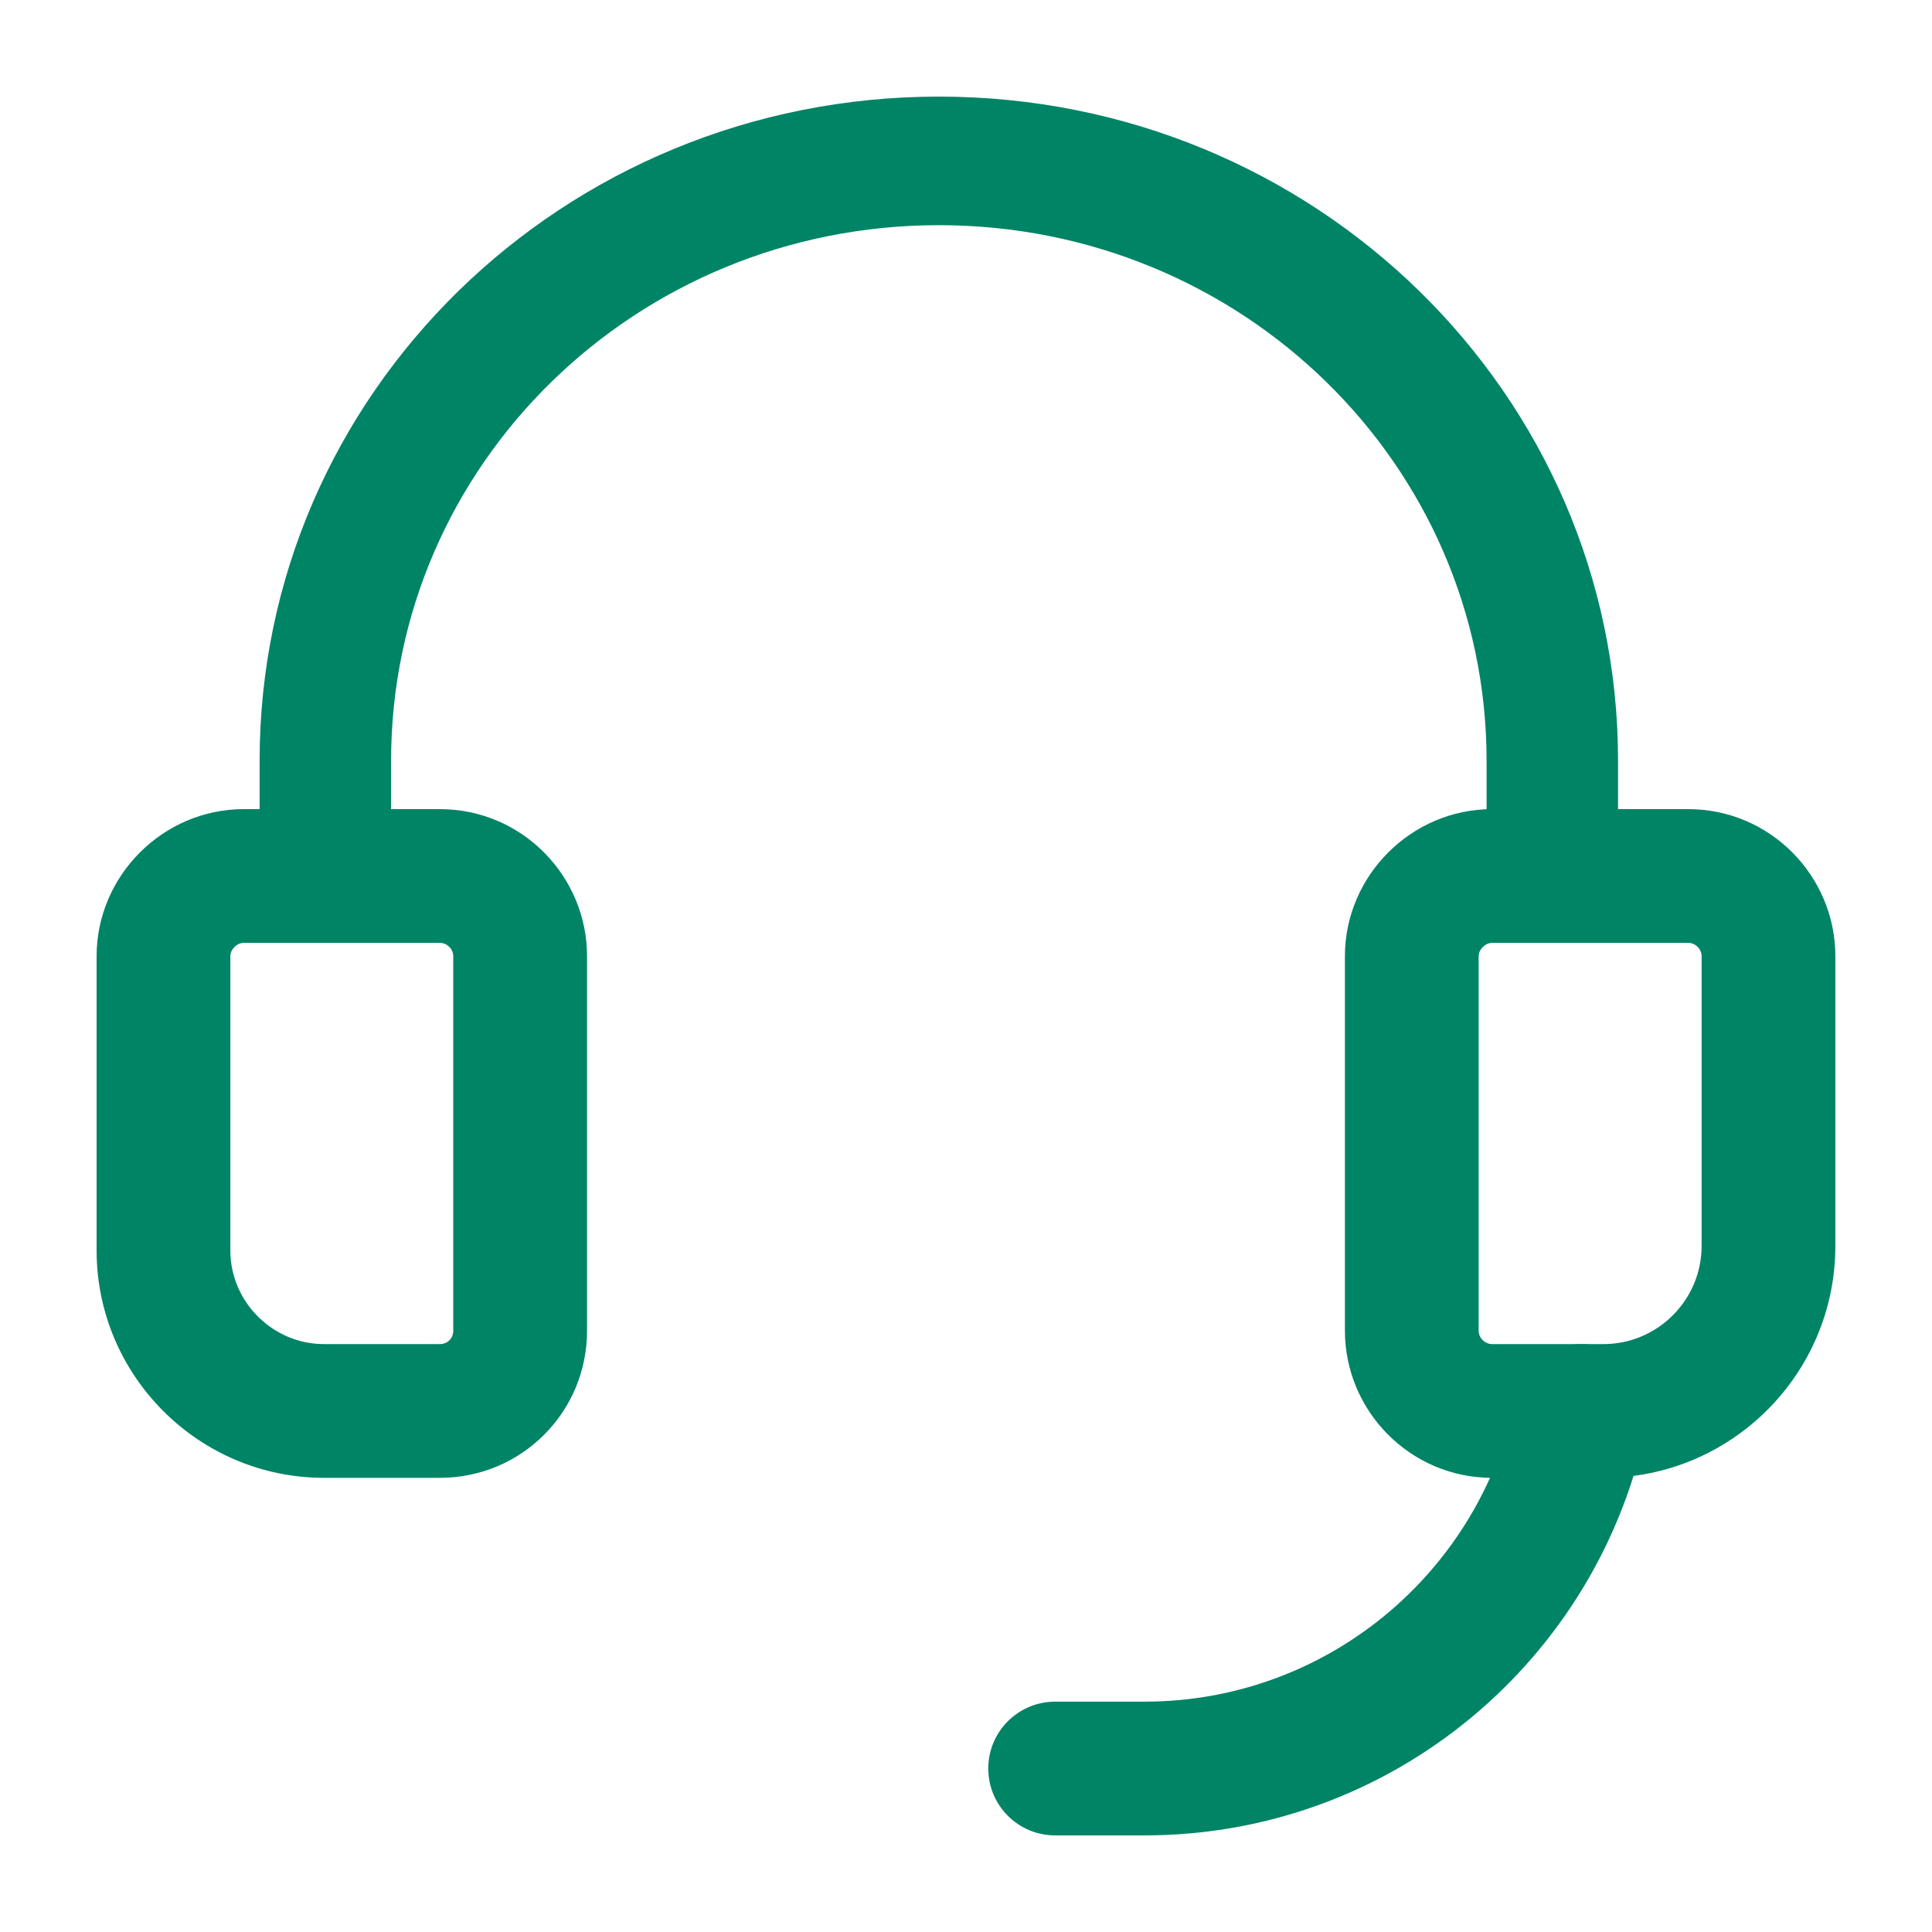
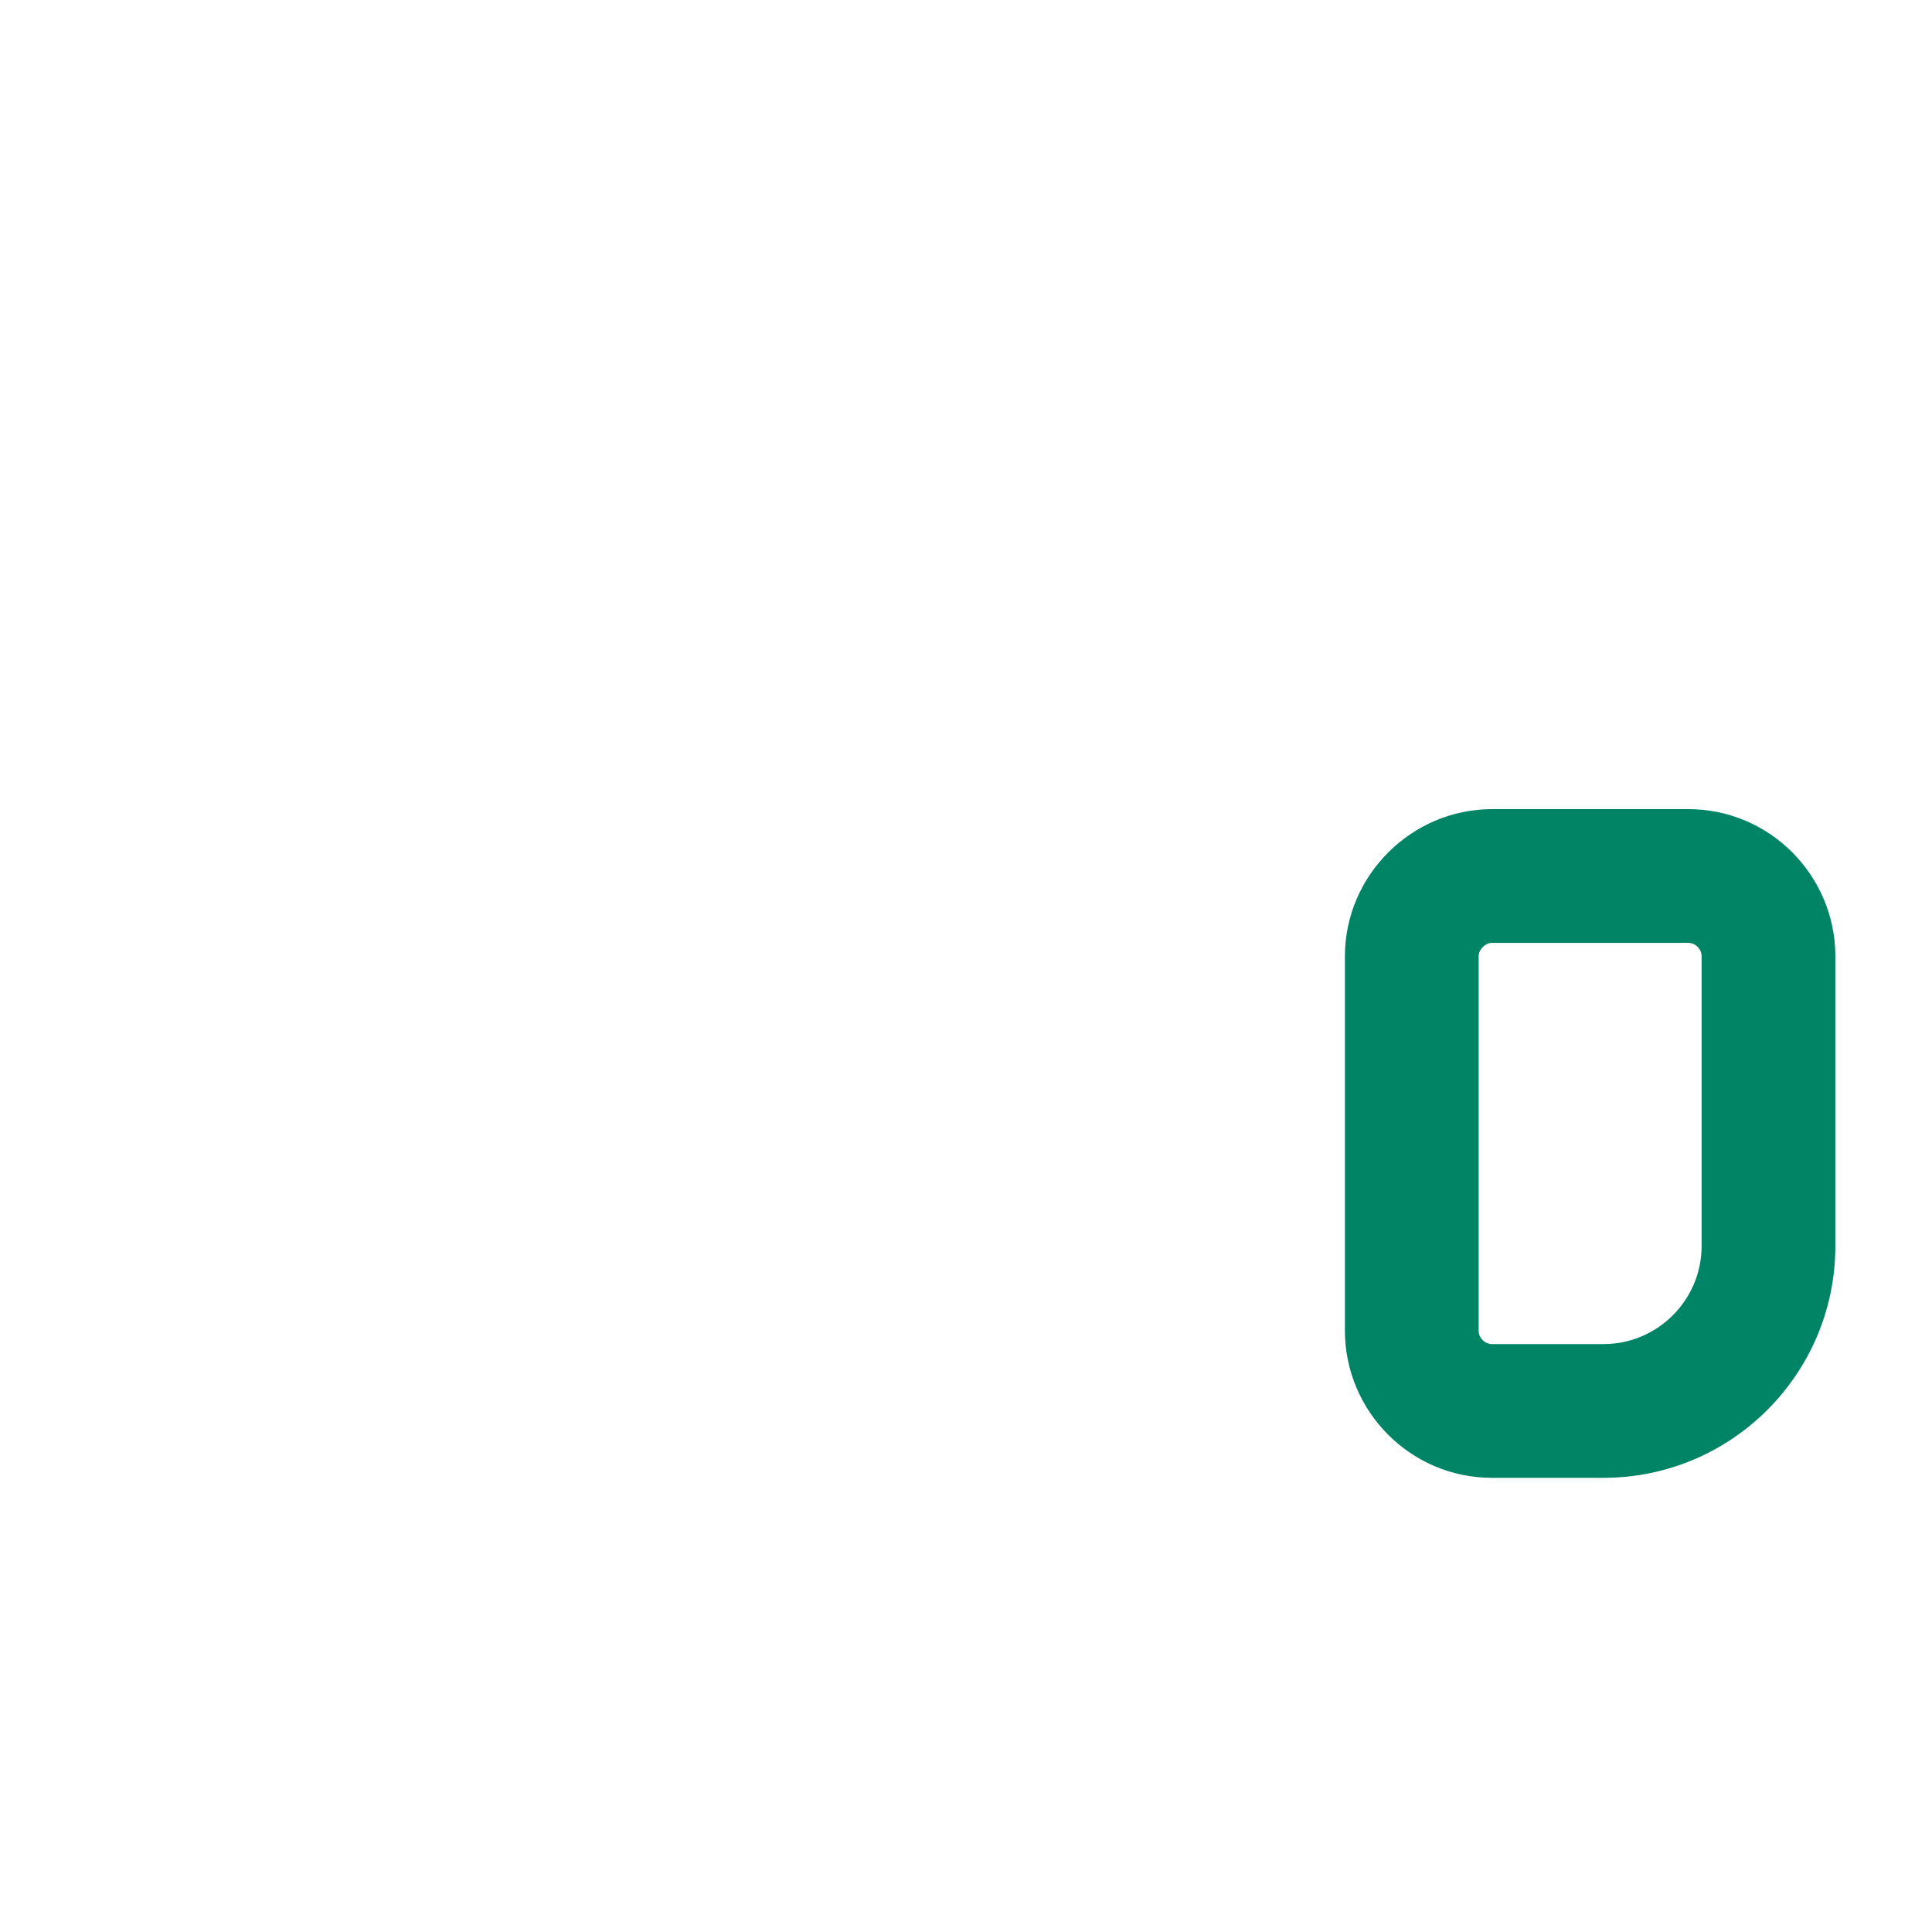
<svg xmlns="http://www.w3.org/2000/svg" width="40" height="40" viewBox="0 0 40 40" fill="none">
  <g clip-path="url(#clip0_4560_8396)">
-     <path fill-rule="evenodd" clip-rule="evenodd" d="M4.855 19.607C4.794 19.668 4.769 19.738 4.769 19.797V25.89C4.769 26.953 5.645 27.828 6.708 27.828H9.107C9.266 27.828 9.384 27.709 9.384 27.551V19.797C9.384 19.648 9.256 19.521 9.107 19.521H5.046C4.986 19.521 4.916 19.545 4.855 19.607ZM2 19.797C2 18.128 3.377 16.752 5.046 16.752H9.107C10.805 16.752 12.154 18.138 12.154 19.797V27.551C12.154 29.239 10.795 30.597 9.107 30.597H6.708C4.115 30.597 2 28.482 2 25.89V19.797Z" fill="#008466" />
-     <path fill-rule="evenodd" clip-rule="evenodd" d="M19.438 4.662C13.167 4.662 8.097 9.62 8.097 15.752V17.544C8.097 18.279 7.488 18.875 6.736 18.875C5.984 18.875 5.375 18.279 5.375 17.544V15.752C5.375 8.15 11.664 2 19.438 2C27.211 2 33.5 8.15 33.5 15.752V17.526C33.5 18.261 32.891 18.857 32.139 18.857C31.387 18.857 30.778 18.261 30.778 17.526V15.752C30.778 9.62 25.708 4.662 19.438 4.662Z" fill="#008466" />
-     <path fill-rule="evenodd" clip-rule="evenodd" d="M33.01 27.855C33.76 28.006 34.246 28.736 34.095 29.485C33.118 34.347 28.831 38 23.692 38H21.846C21.081 38 20.461 37.38 20.461 36.615C20.461 35.851 21.081 35.231 21.846 35.231H23.692C27.487 35.231 30.658 32.533 31.38 28.94C31.531 28.19 32.261 27.705 33.01 27.855Z" fill="#008466" />
    <path fill-rule="evenodd" clip-rule="evenodd" d="M30.701 19.607C30.639 19.668 30.614 19.738 30.614 19.797V27.551C30.614 27.701 30.743 27.828 30.892 27.828H33.199C34.317 27.828 35.23 26.916 35.23 25.797V19.797C35.23 19.648 35.101 19.521 34.953 19.521H30.892C30.832 19.521 30.762 19.545 30.701 19.607ZM27.845 19.797C27.845 18.128 29.222 16.752 30.892 16.752H34.953C36.65 16.752 37.999 18.138 37.999 19.797V25.797C37.999 28.445 35.847 30.597 33.199 30.597H30.892C29.194 30.597 27.845 29.21 27.845 27.551V19.797Z" fill="#008466" />
  </g>
  <defs>
    <clipPath id="clip0_4560_8396">
      <rect width="36" height="36" fill="white" transform="translate(2 2)" />
    </clipPath>
  </defs>
</svg>